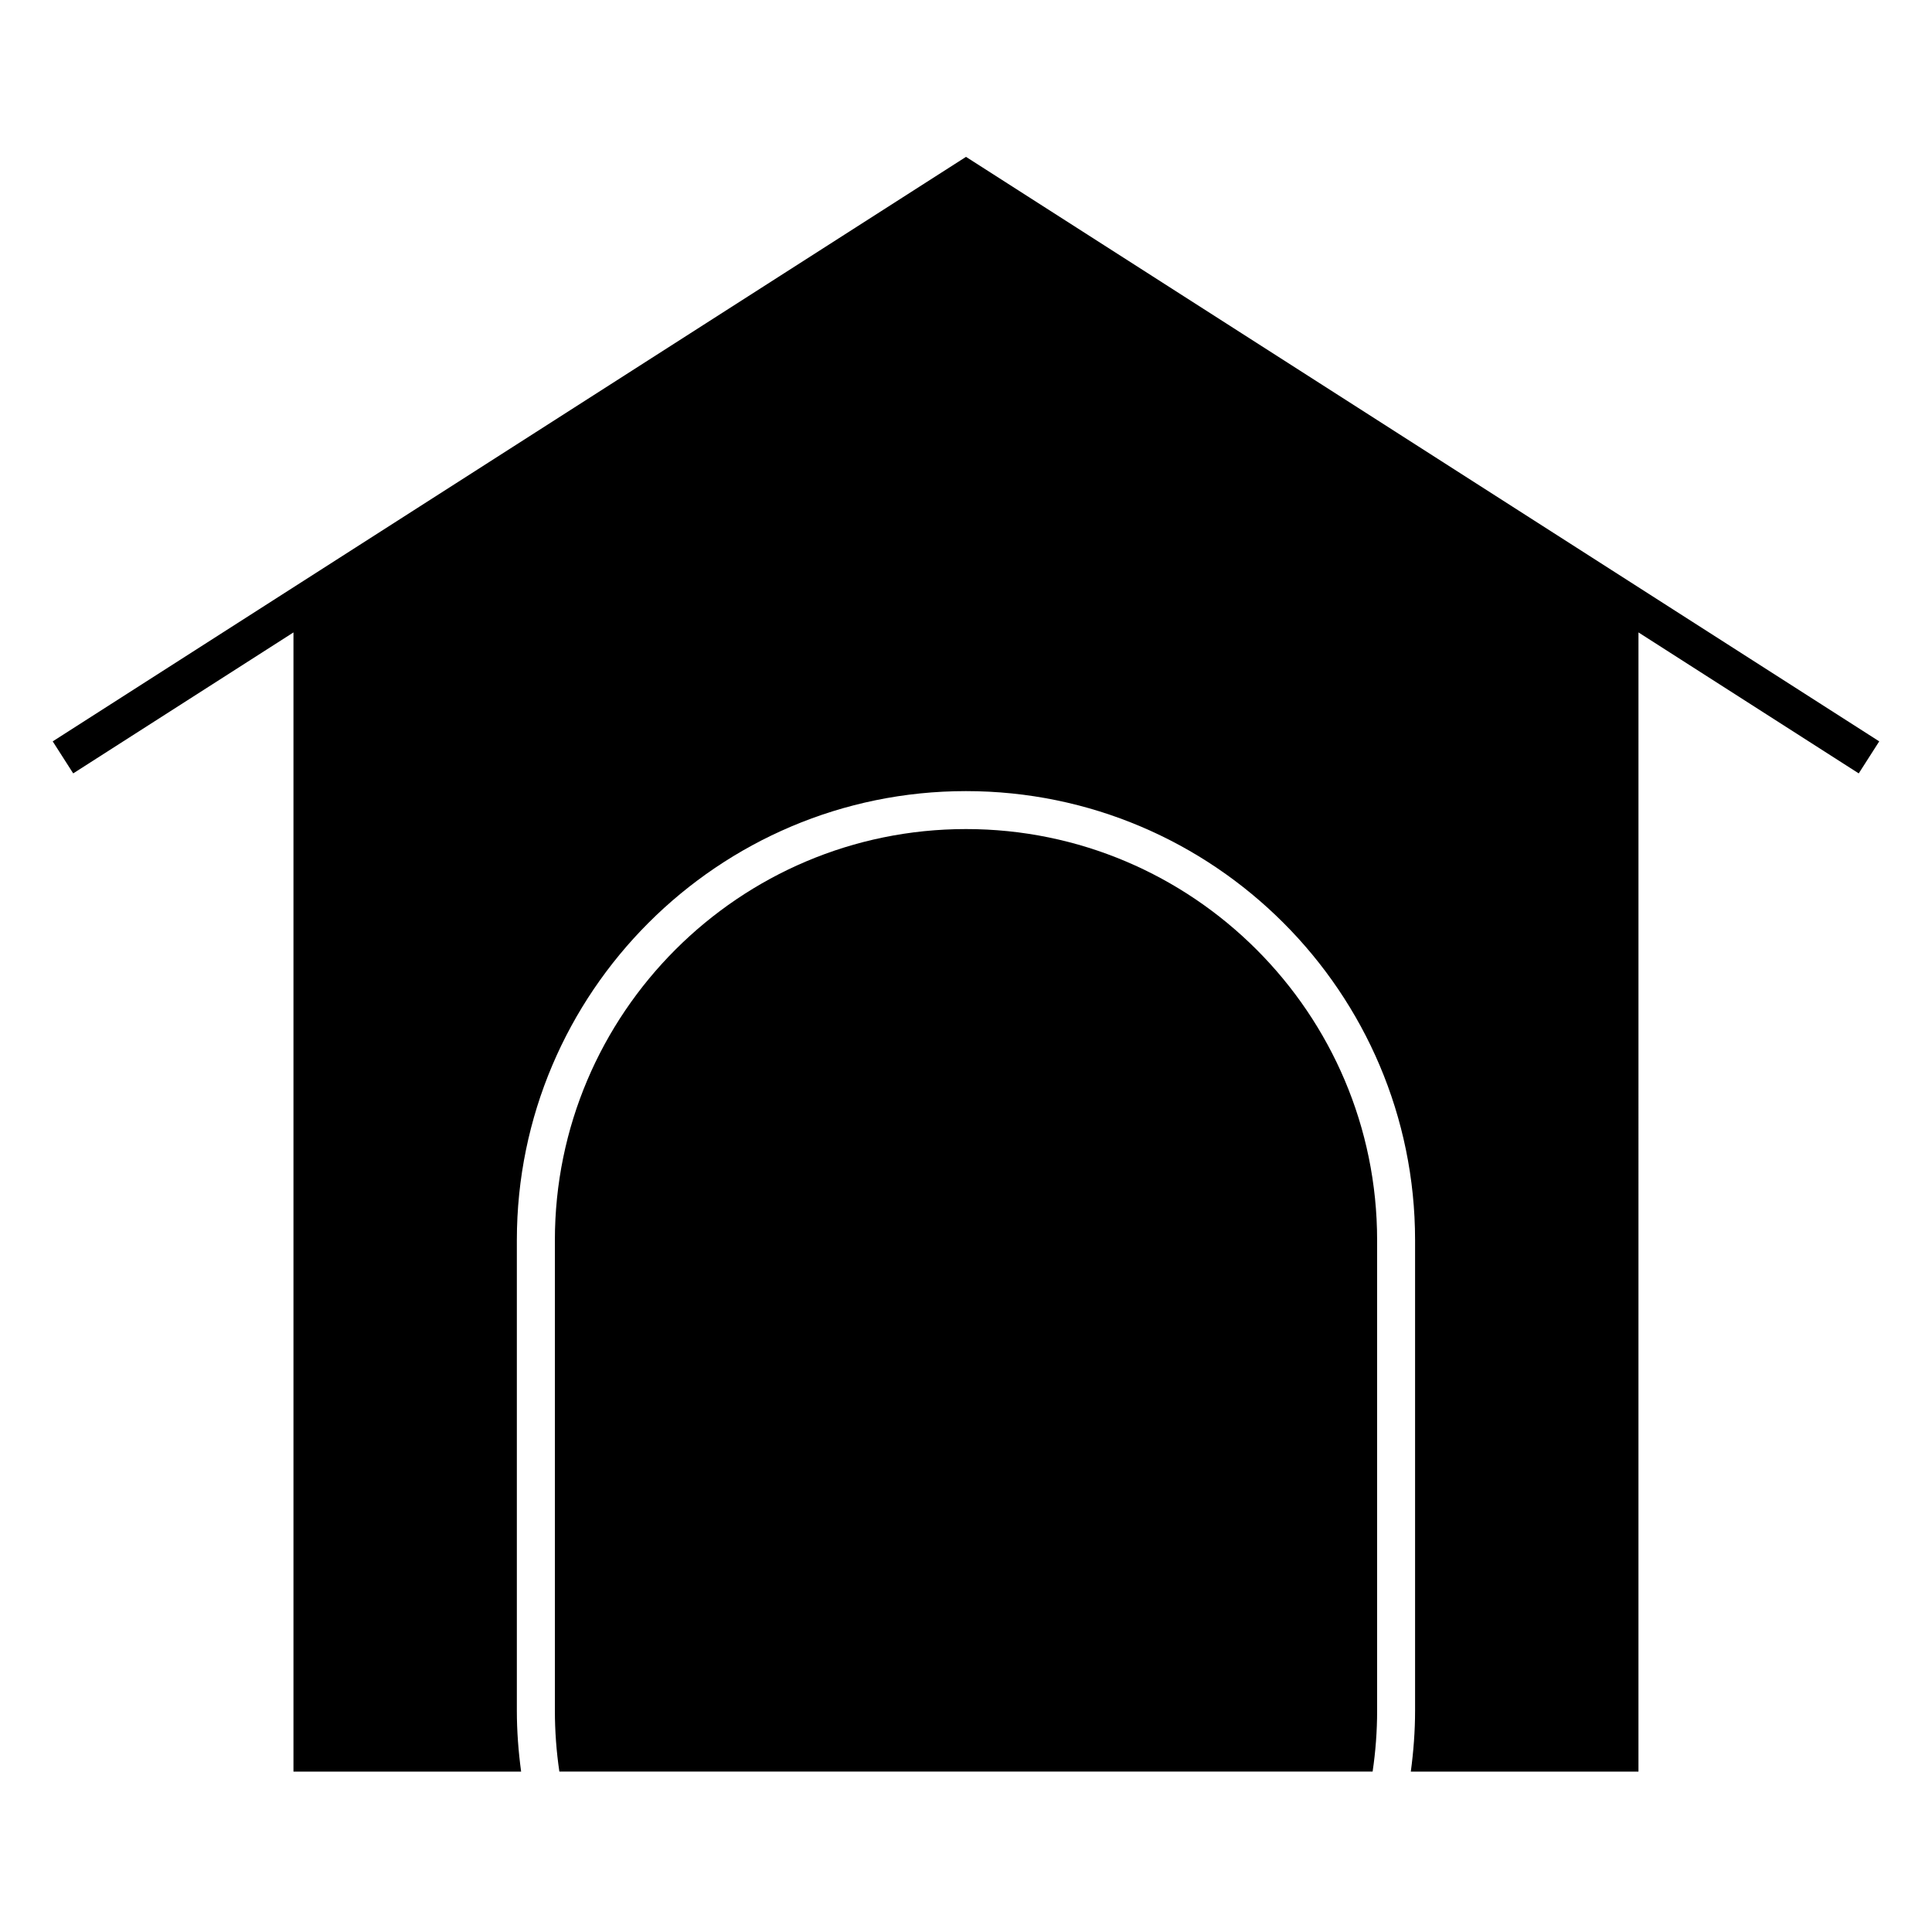
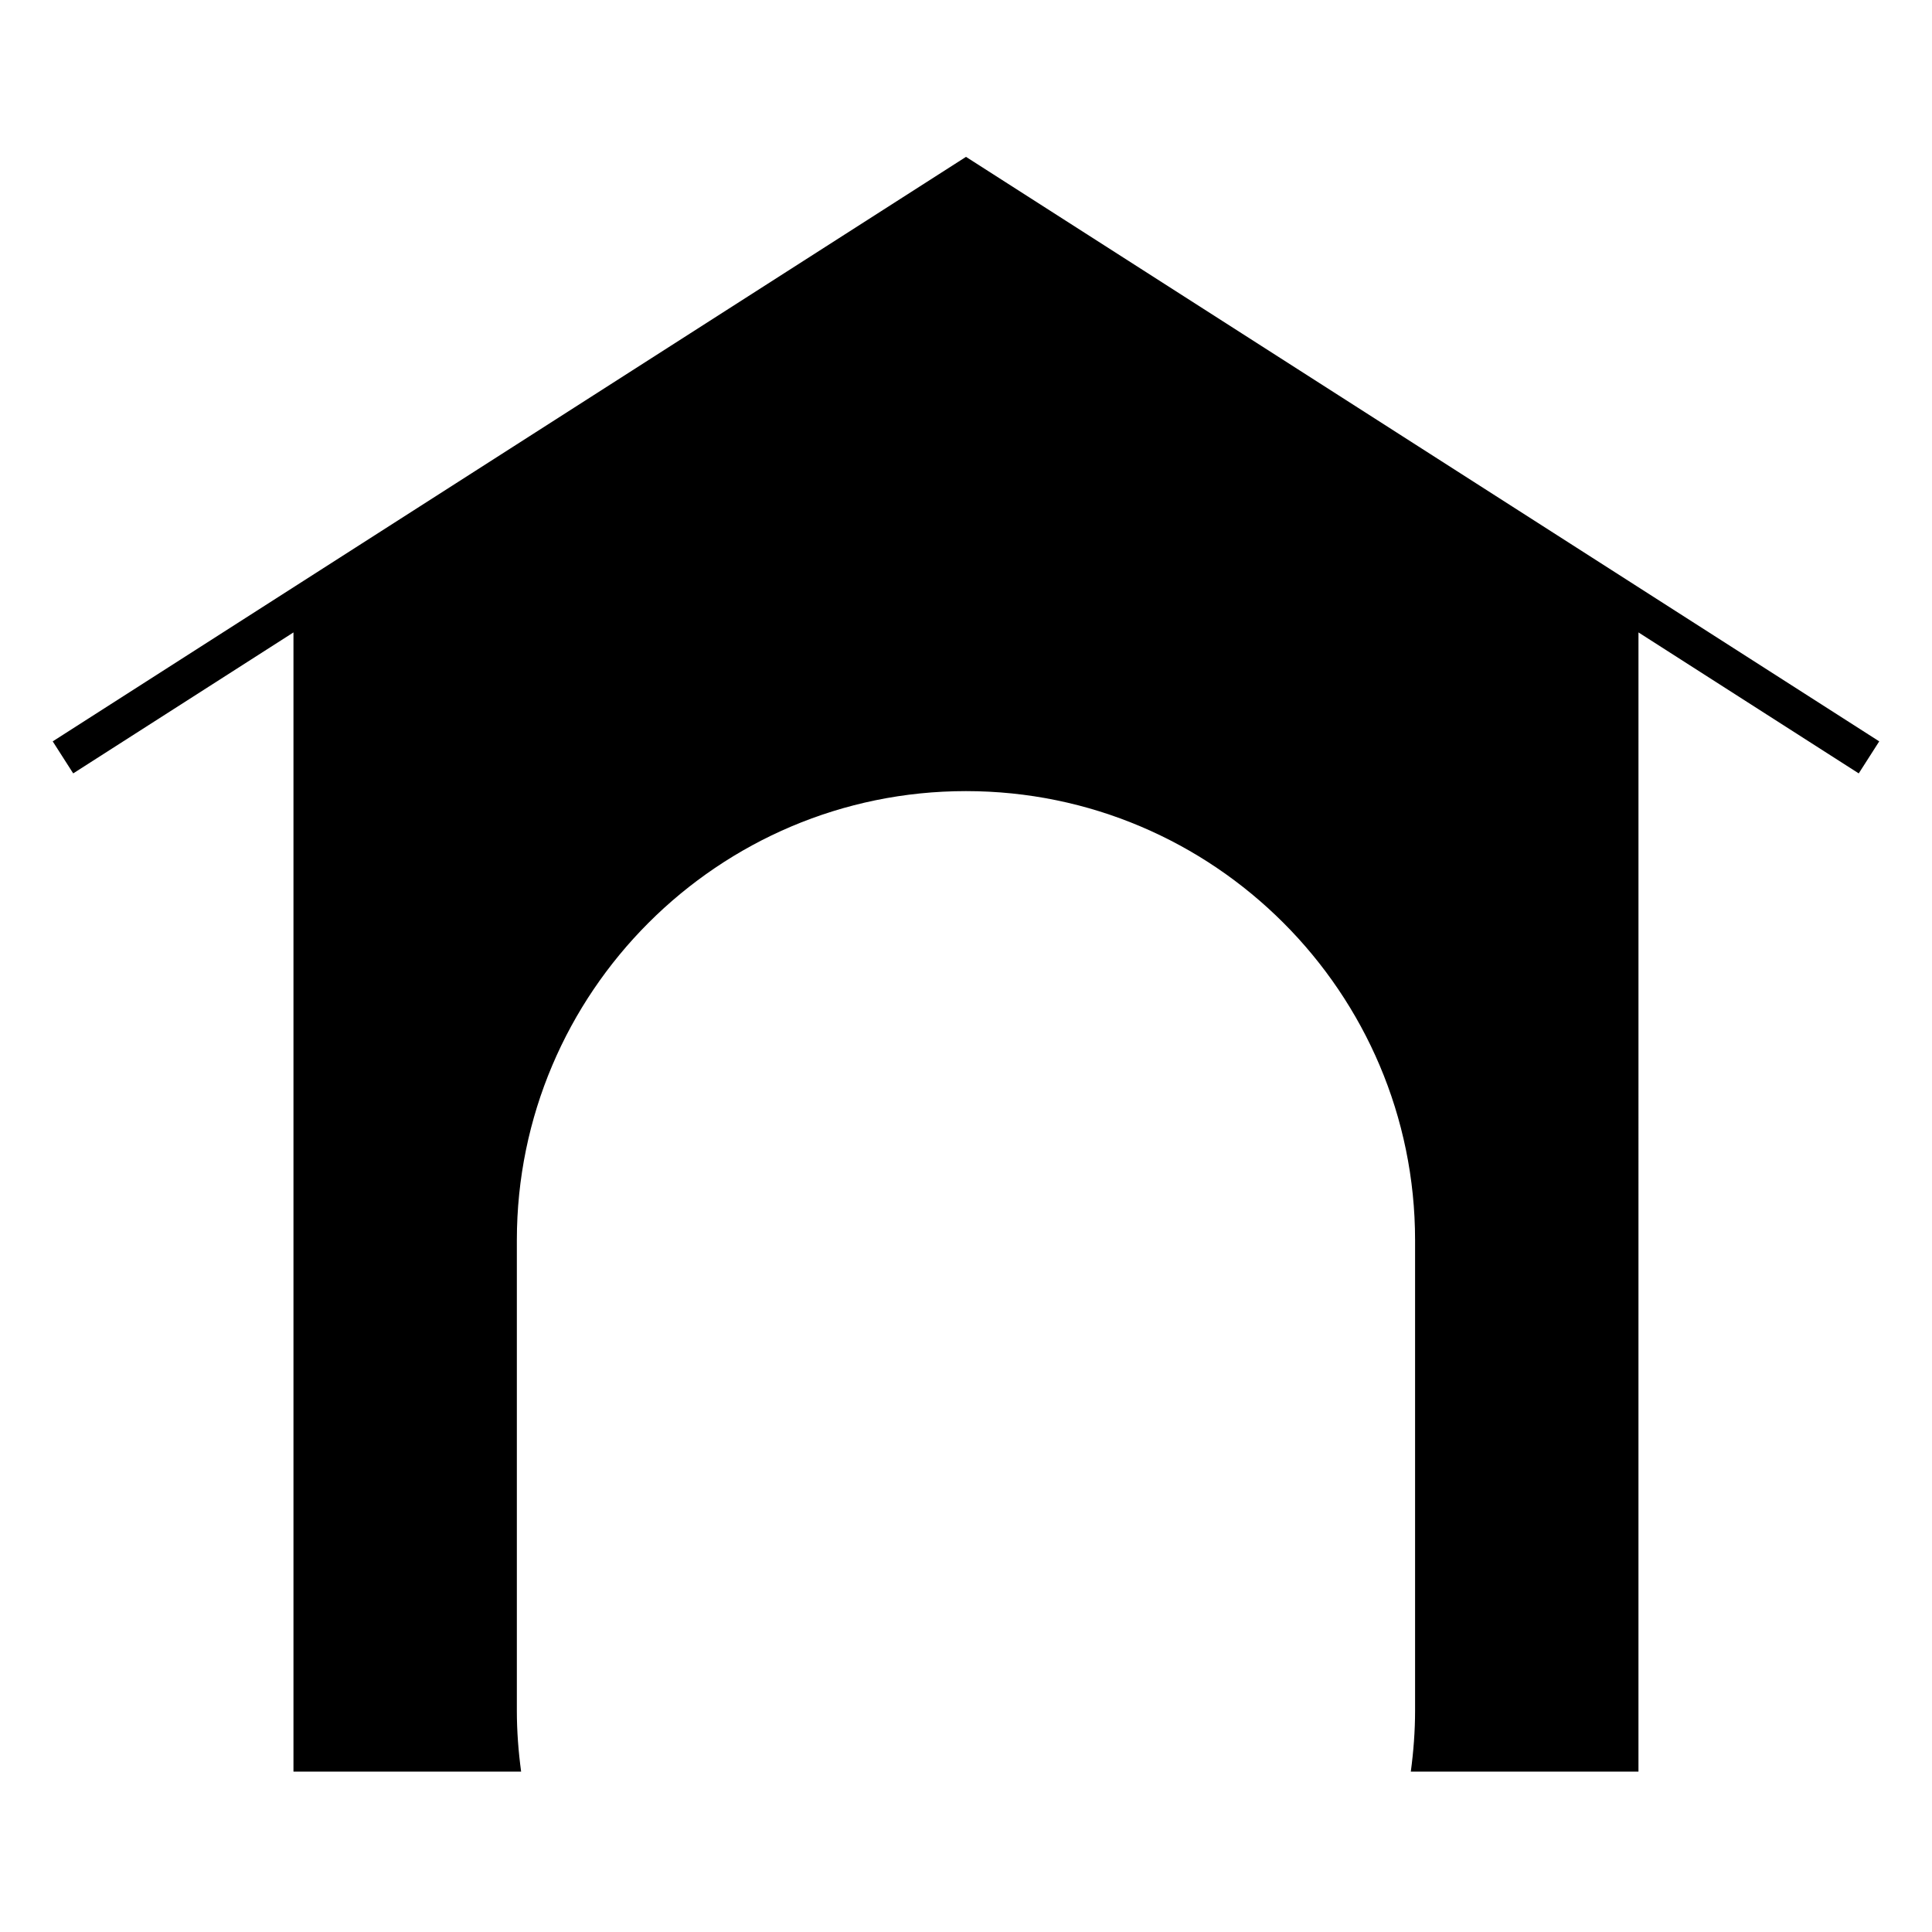
<svg xmlns="http://www.w3.org/2000/svg" fill="#000000" width="800px" height="800px" version="1.1" viewBox="144 144 512 512">
  <g>
-     <path d="m508.95 597.35v-124.69c0-60.078-48.875-108.95-108.95-108.95s-108.95 48.875-108.95 108.95v124.69c0 5.402 0.402 10.82 1.188 16.137h215.52c0.789-5.289 1.195-10.723 1.195-16.137z" />
    <path d="m400 185.57-242.03 154.9 5.43 8.488 58.371-37.359v301.9h60.332c-0.719-5.332-1.133-10.742-1.133-16.137v-124.69c0-65.633 53.395-119.02 119.02-119.02 65.633 0 119.02 53.395 119.02 119.02v124.69c0 5.406-0.414 10.82-1.133 16.137h60.332l0.004-301.9 58.371 37.359 5.43-8.488z" />
  </g>
</svg>